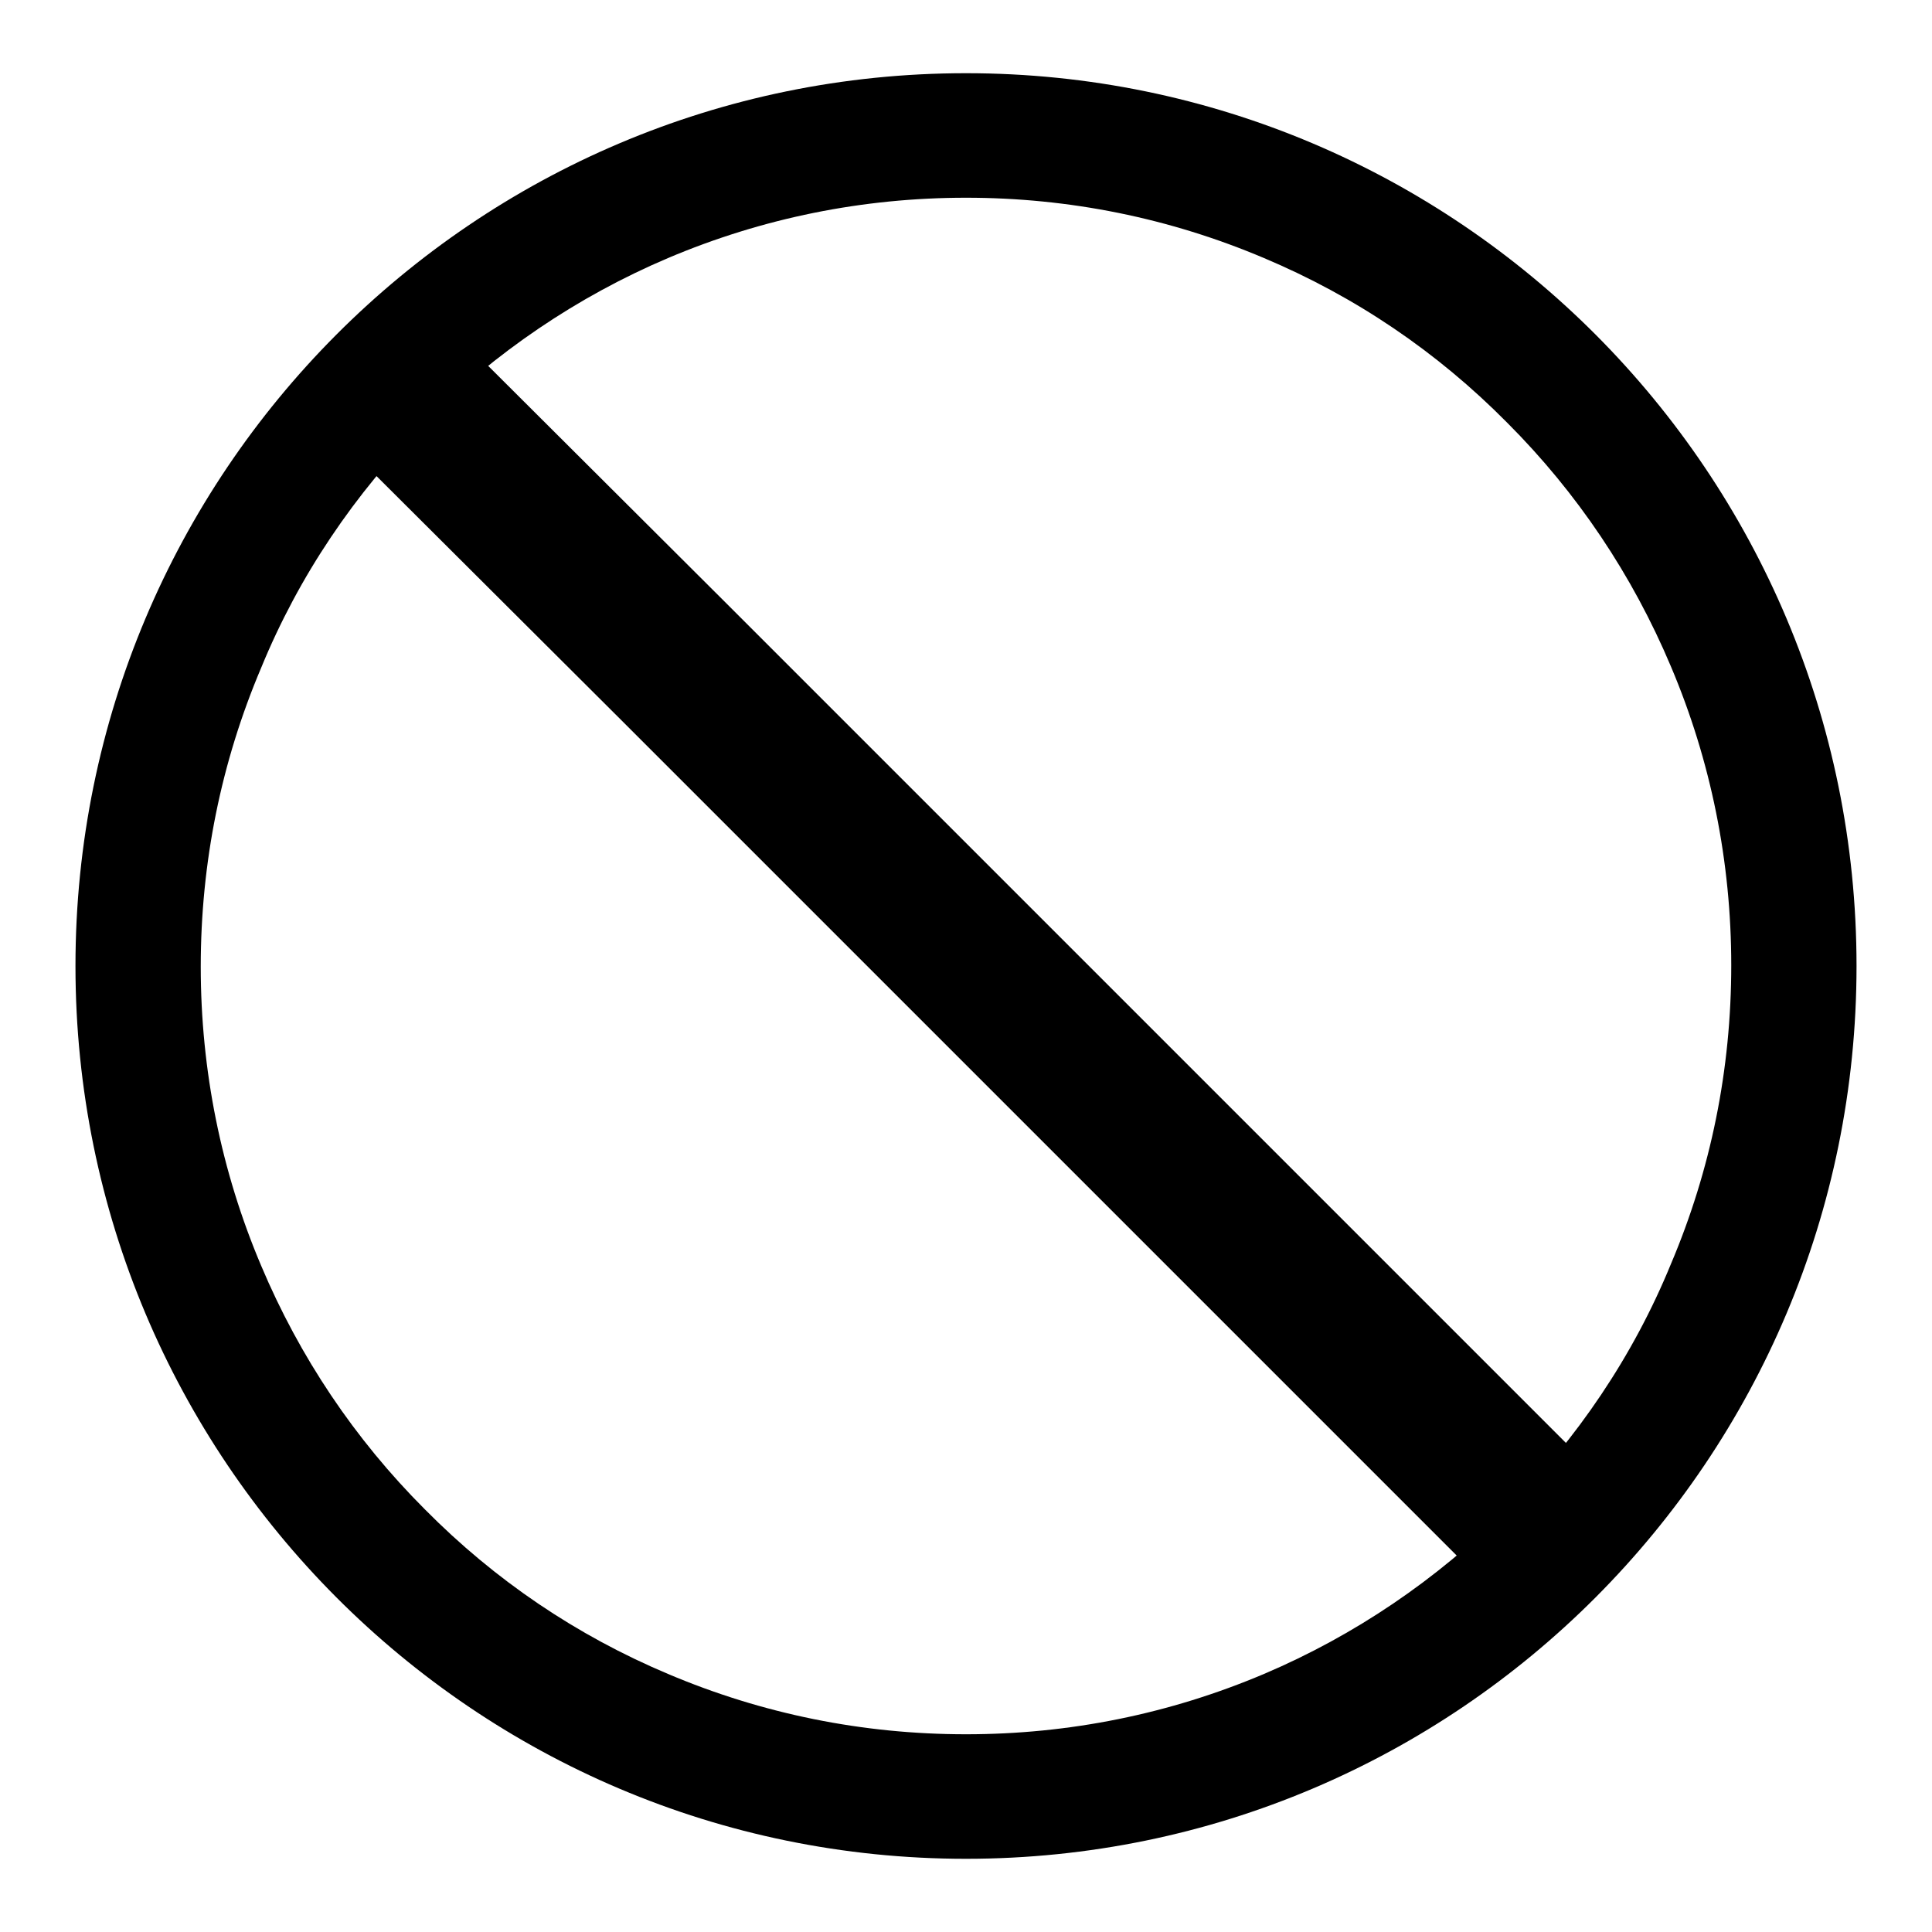
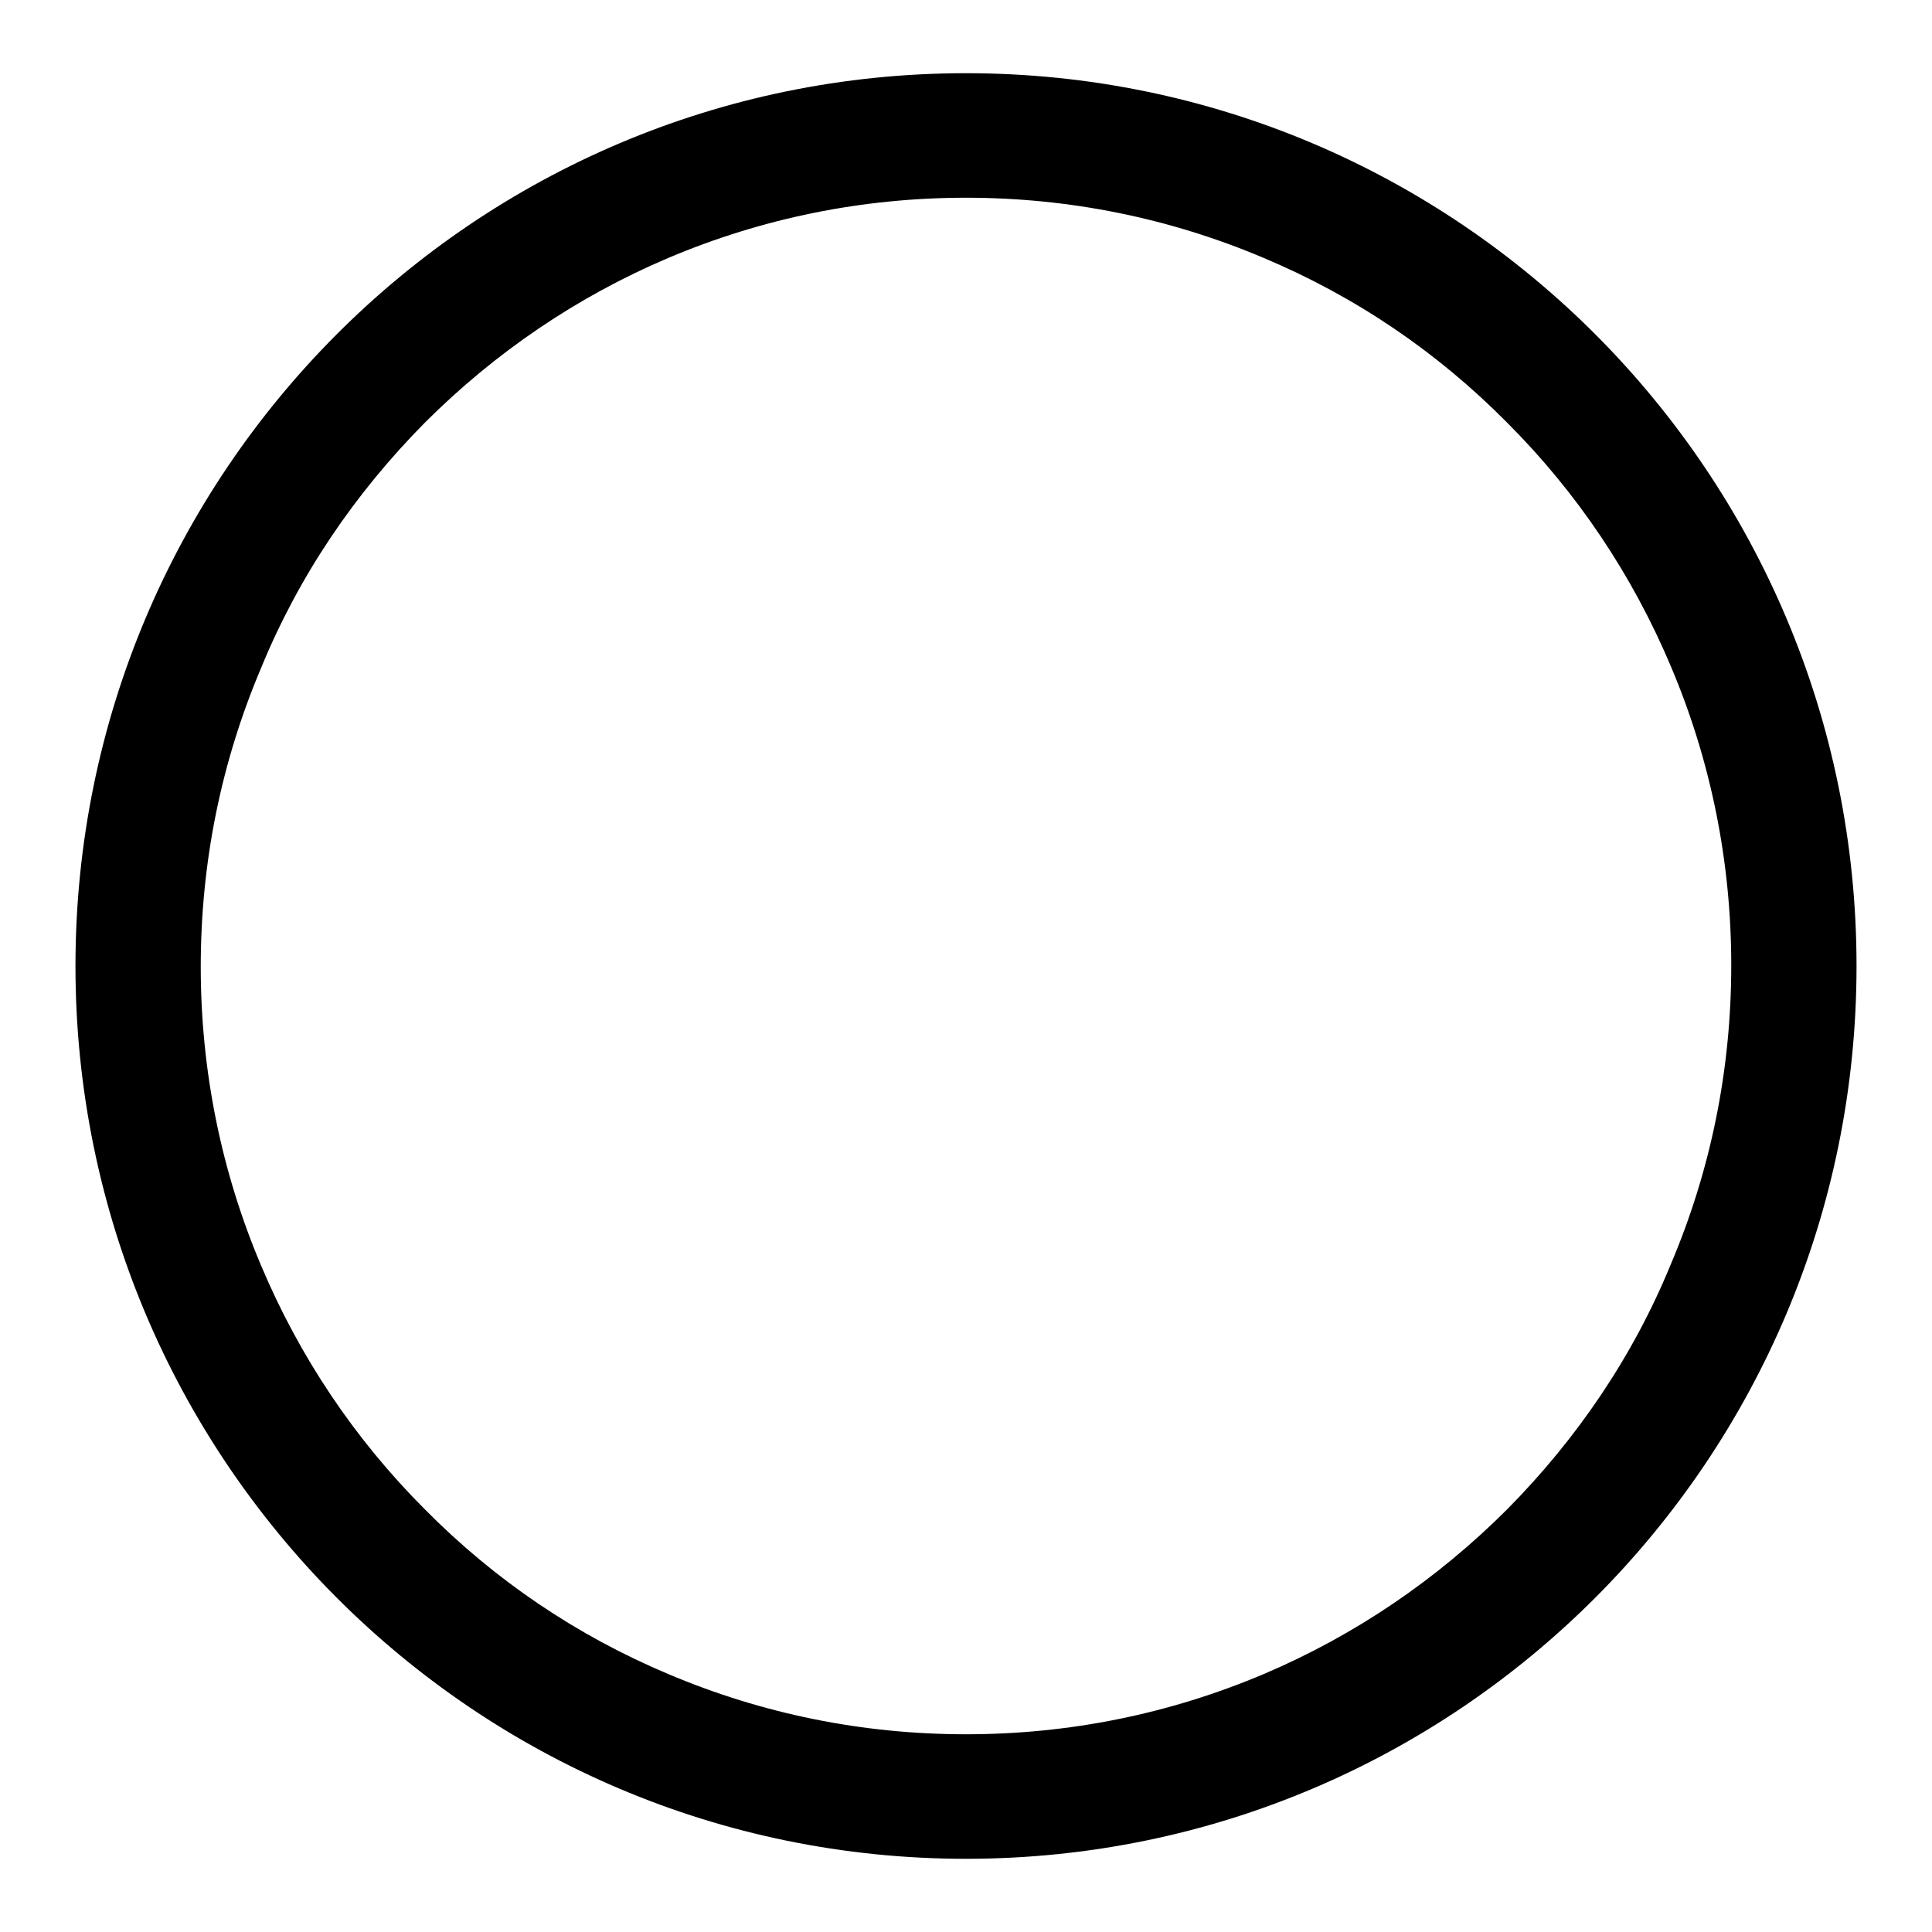
<svg xmlns="http://www.w3.org/2000/svg" version="1.1" x="0px" y="0px" viewBox="0 0 256 256" enable-background="new 0 0 256 256" xml:space="preserve">
  <g>
    <g>
      <path fill="#000000" d="M128,9.7C62.8,9.7,10,62.7,10,128c0,65.3,52.8,118.3,118,118.3c65.2,0,118-53,118-118.3C246,62.7,193.2,9.7,128,9.7z M199.7,200c-9.3,9.3-20.2,16.7-32.2,21.8c-12.5,5.3-25.8,8-39.5,8c-13.7,0-27-2.7-39.5-8c-12.1-5.1-22.9-12.4-32.2-21.8c-9.3-9.3-16.6-20.2-21.7-32.3c-5.3-12.5-8-25.9-8-39.6c0-13.8,2.7-27.1,8-39.6C39.6,76.3,47,65.4,56.3,56c9.3-9.3,20.2-16.7,32.2-21.8c12.5-5.3,25.8-8,39.5-8c13.7,0,27,2.7,39.5,8c12.1,5.1,22.9,12.4,32.2,21.8c9.3,9.3,16.6,20.2,21.7,32.3c5.3,12.5,8,25.9,8,39.6c0,13.8-2.7,27.1-8,39.6C216.4,179.7,209,190.6,199.7,200z" />
-       <path fill="#000000" d="M175.2,158.9L96.6,80.3L62.9,46.7L48.2,61.4L81.9,95l78.7,78.7l35.3,35.3l14.7-14.7L175.2,158.9z" />
    </g>
  </g>
</svg>